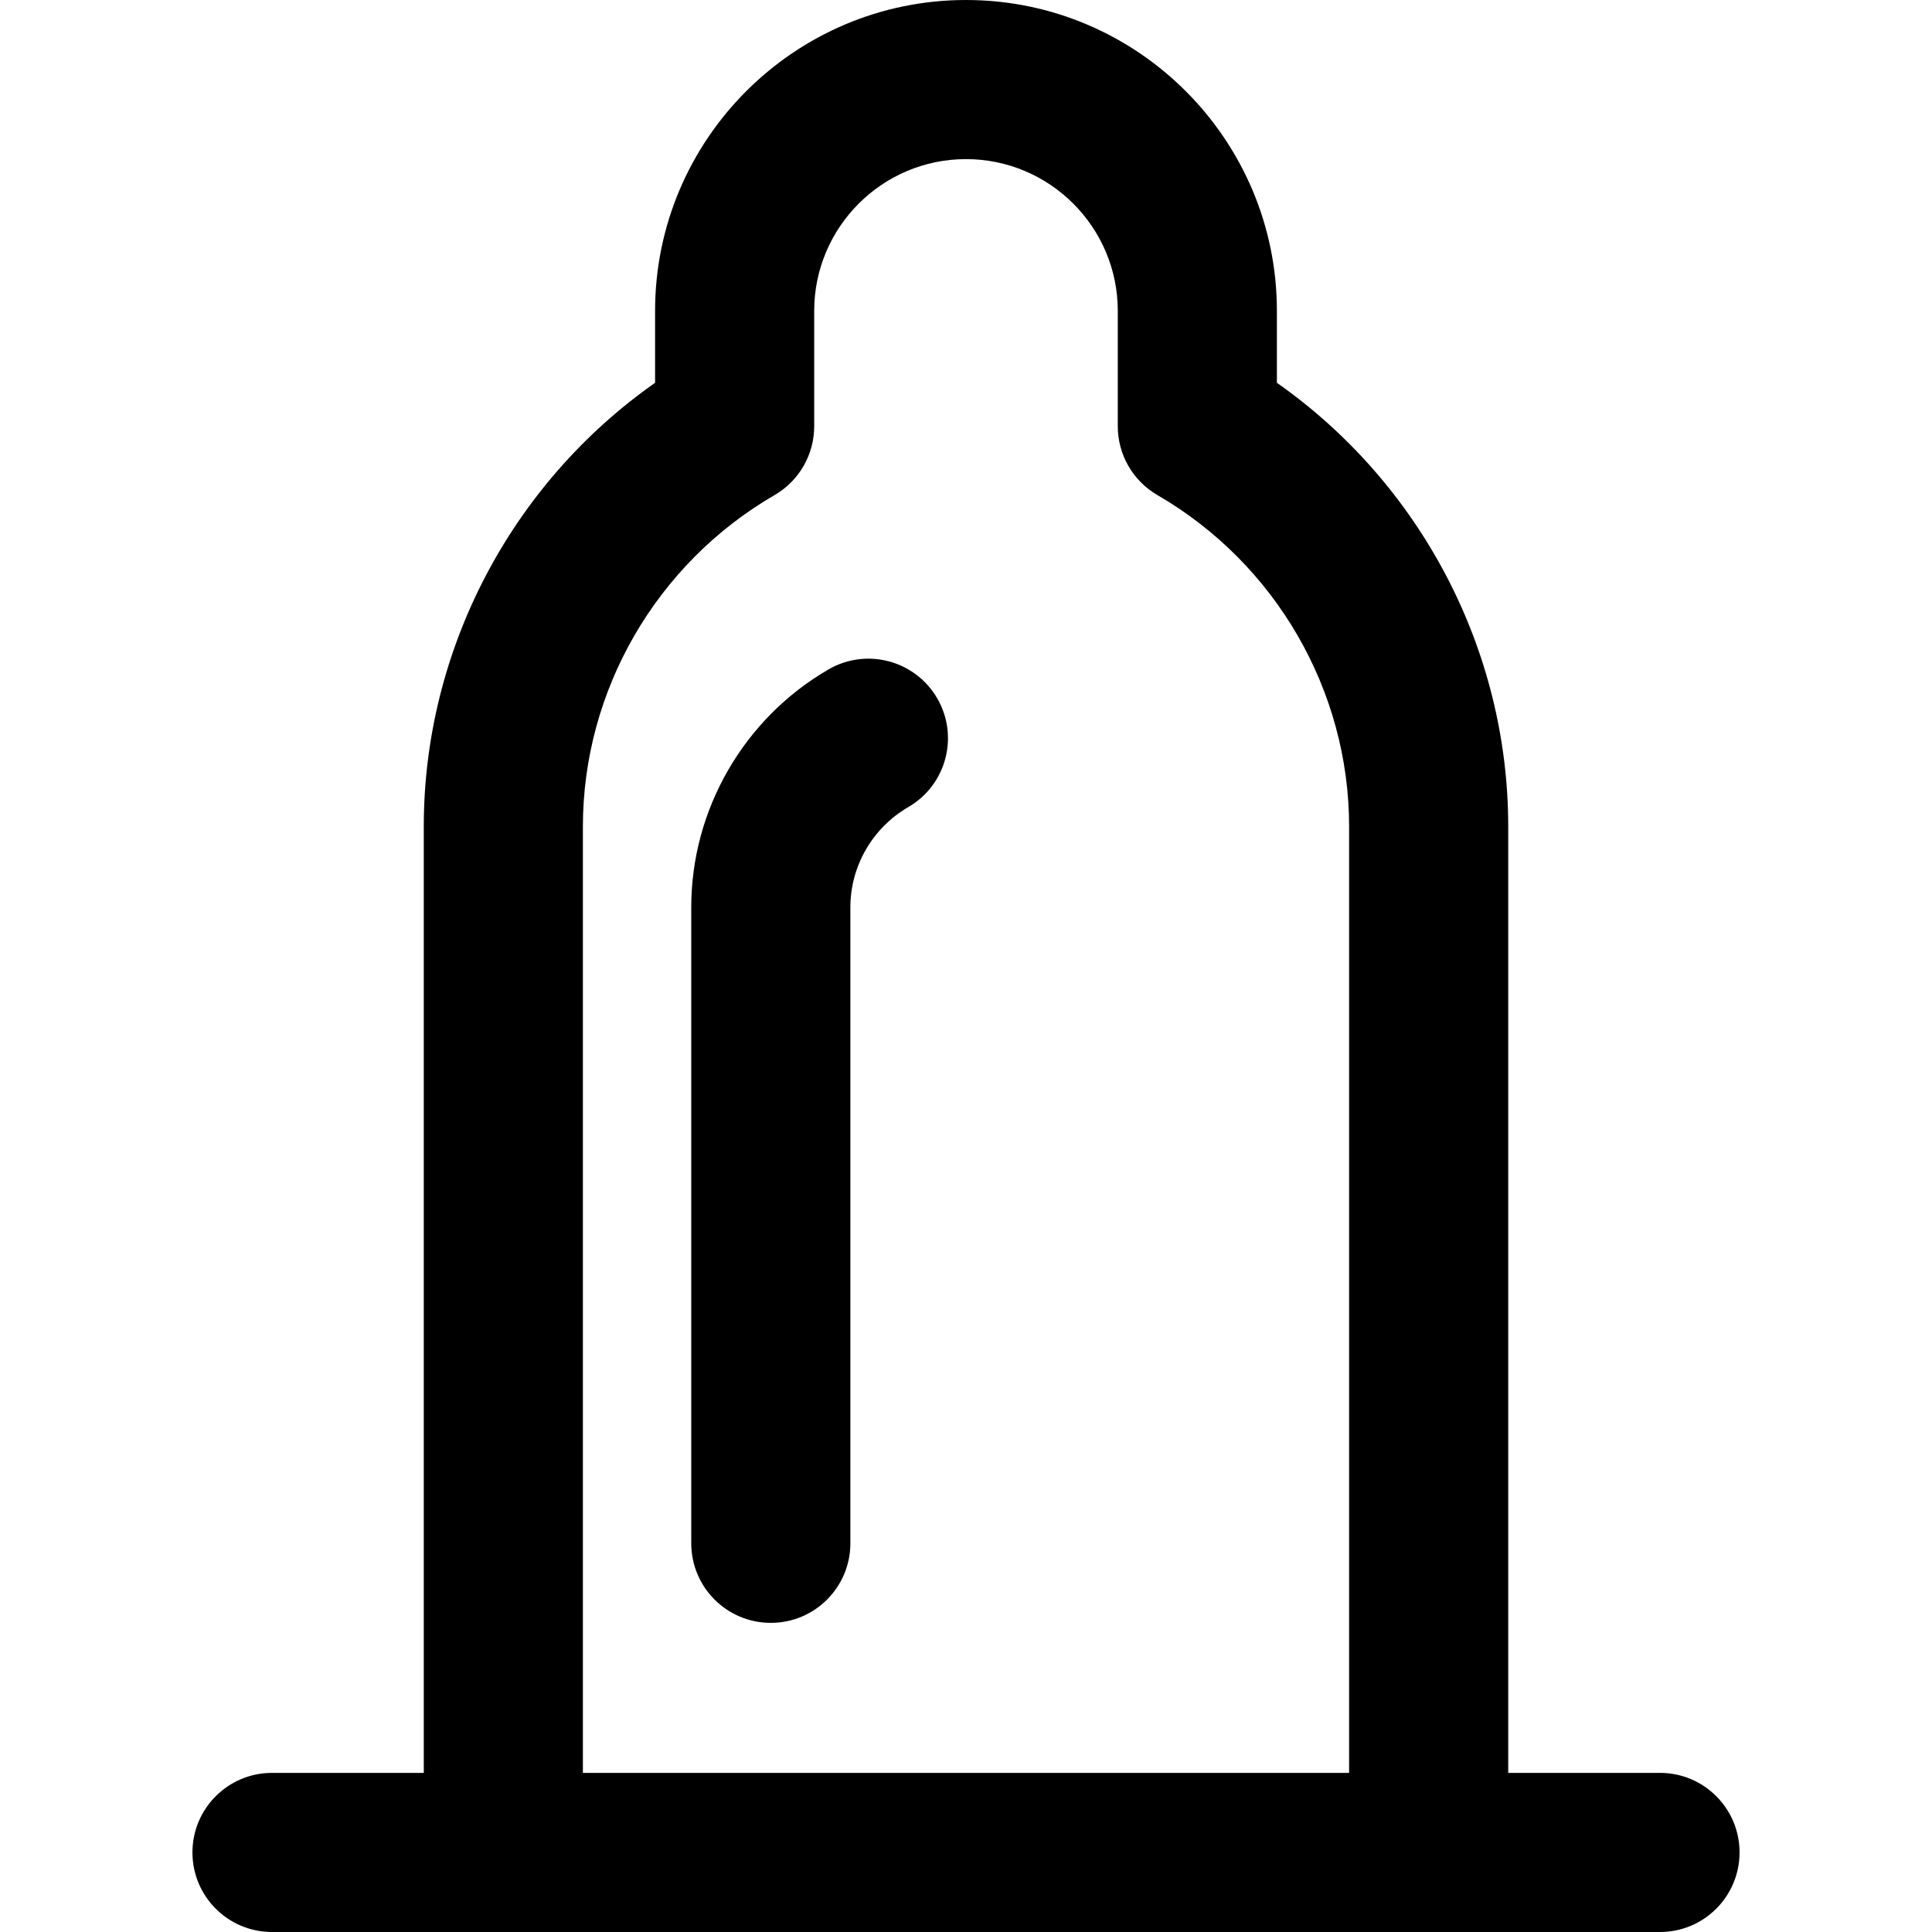
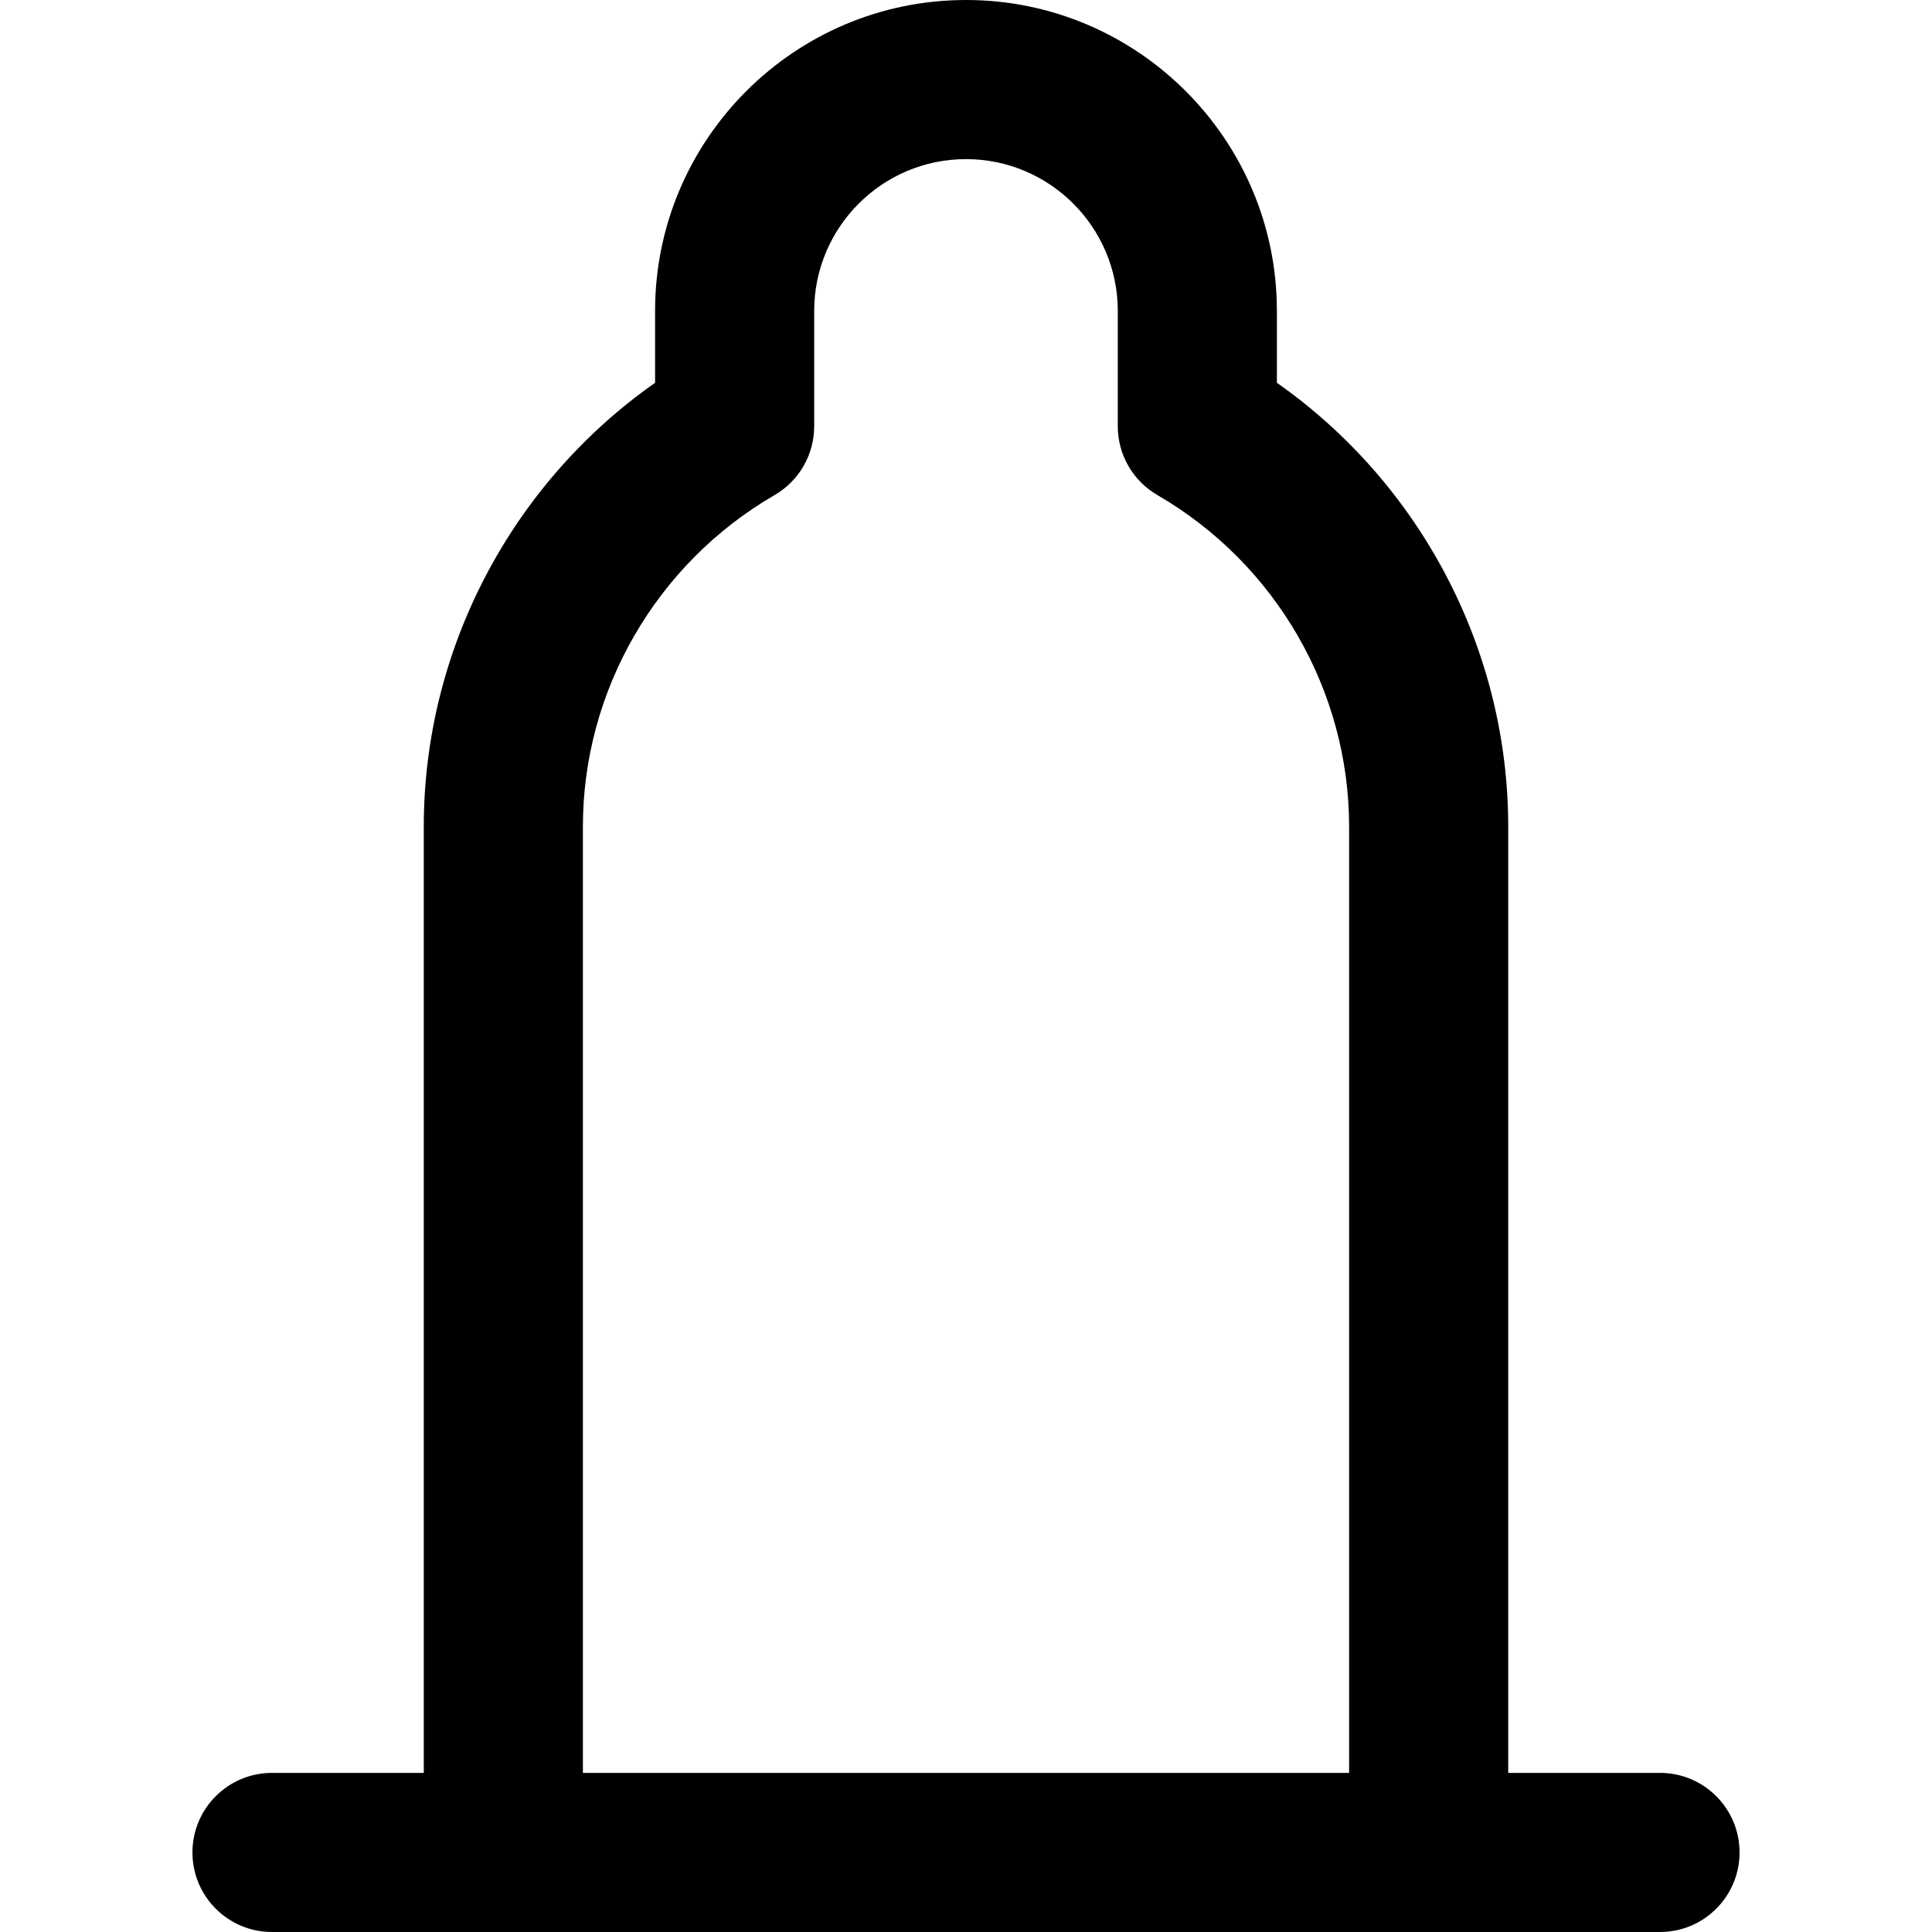
<svg xmlns="http://www.w3.org/2000/svg" fill="#000000" height="800px" width="800px" version="1.1" id="Capa_1" viewBox="0 0 182.131 182.131" xml:space="preserve">
  <g>
    <path d="M156.489,167.131h-14.308V77.914c0-16.662-8.255-32.312-21.808-41.829v-6.78C120.374,13.146,107.227,0,91.065,0   s-29.31,13.146-29.31,29.306v6.78C48.204,45.602,39.95,61.251,39.95,77.914v89.217H25.642c-4.143,0-7.5,3.358-7.5,7.5   s3.357,7.5,7.5,7.5H47.45h87.231h21.808c4.143,0,7.5-3.358,7.5-7.5S160.632,167.131,156.489,167.131z M54.95,167.131V77.914   c0-12.812,6.923-24.783,18.066-31.24c2.314-1.341,3.739-3.814,3.739-6.489V29.306c0-7.888,6.419-14.306,14.31-14.306   c7.89,0,14.309,6.417,14.309,14.306v10.879c0,2.675,1.425,5.148,3.739,6.489c11.146,6.458,18.068,18.429,18.068,31.24v89.217H54.95   z" />
-     <path d="M78.102,63.107c-7.979,4.627-12.937,13.215-12.937,22.413v59.968c0,4.142,3.357,7.5,7.5,7.5s7.5-3.358,7.5-7.5V85.52   c0-3.867,2.093-7.483,5.462-9.437c3.583-2.078,4.804-6.667,2.726-10.25C86.274,62.249,81.687,61.029,78.102,63.107z" />
  </g>
</svg>